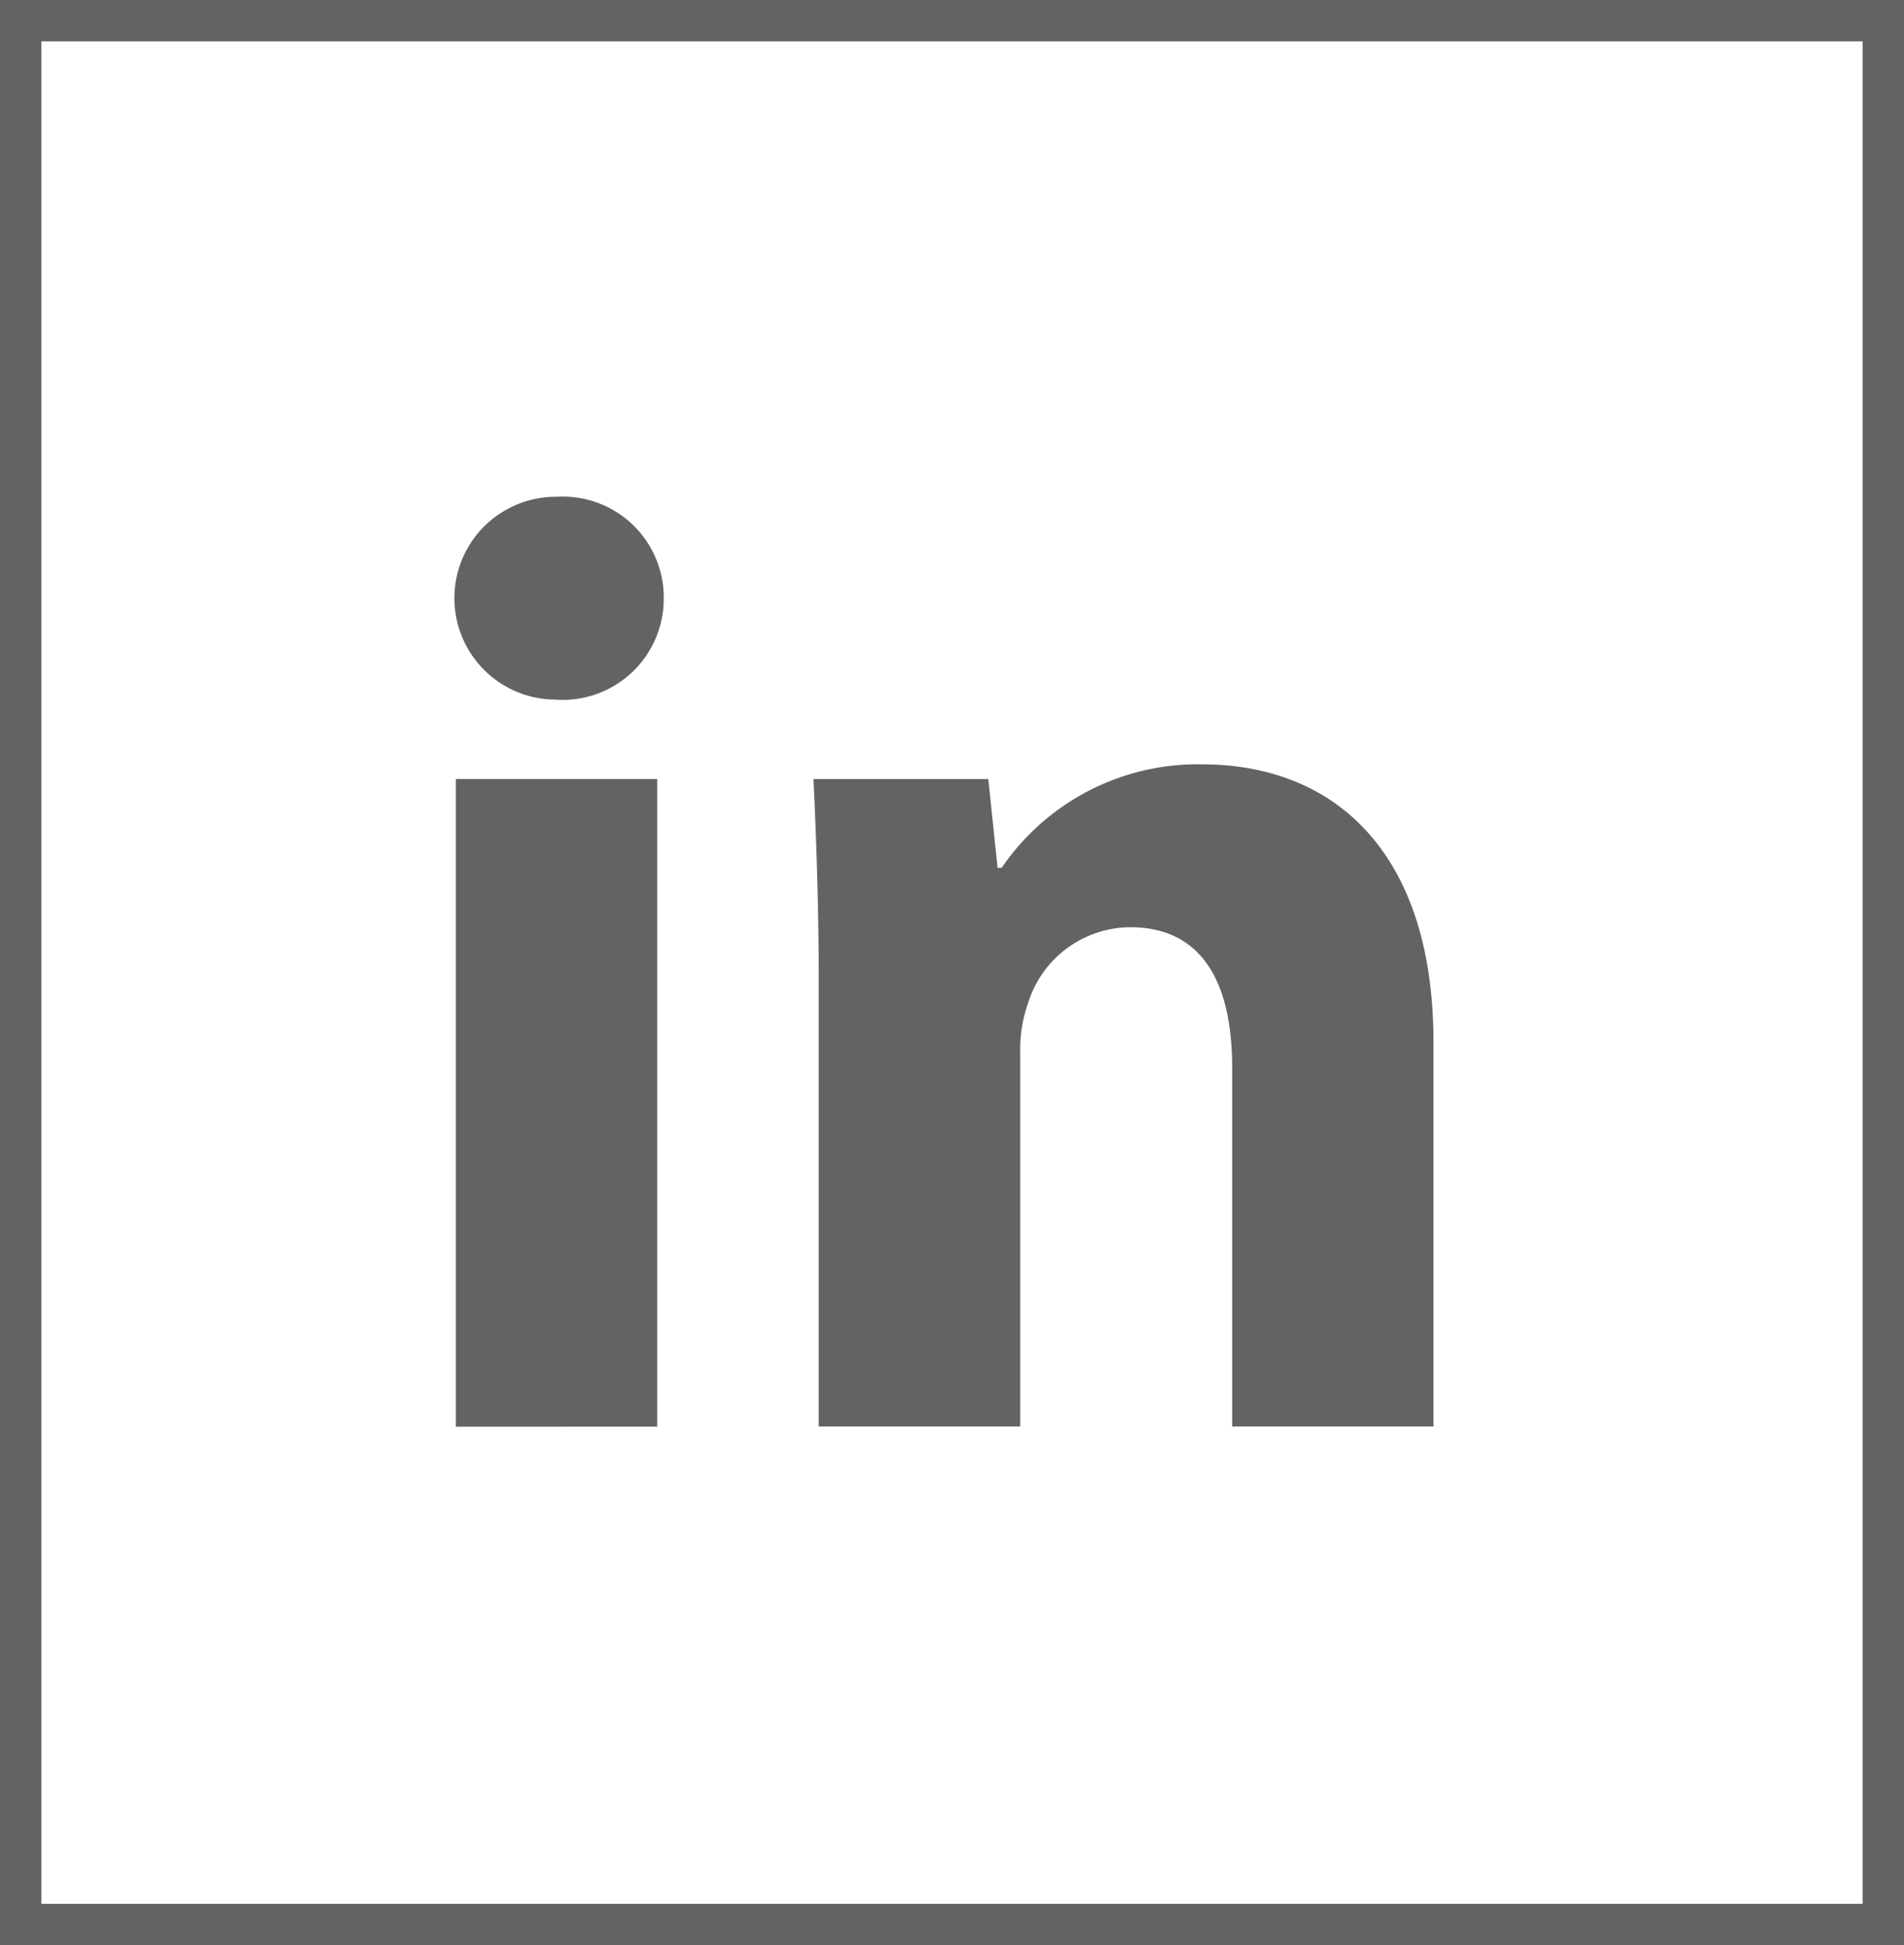
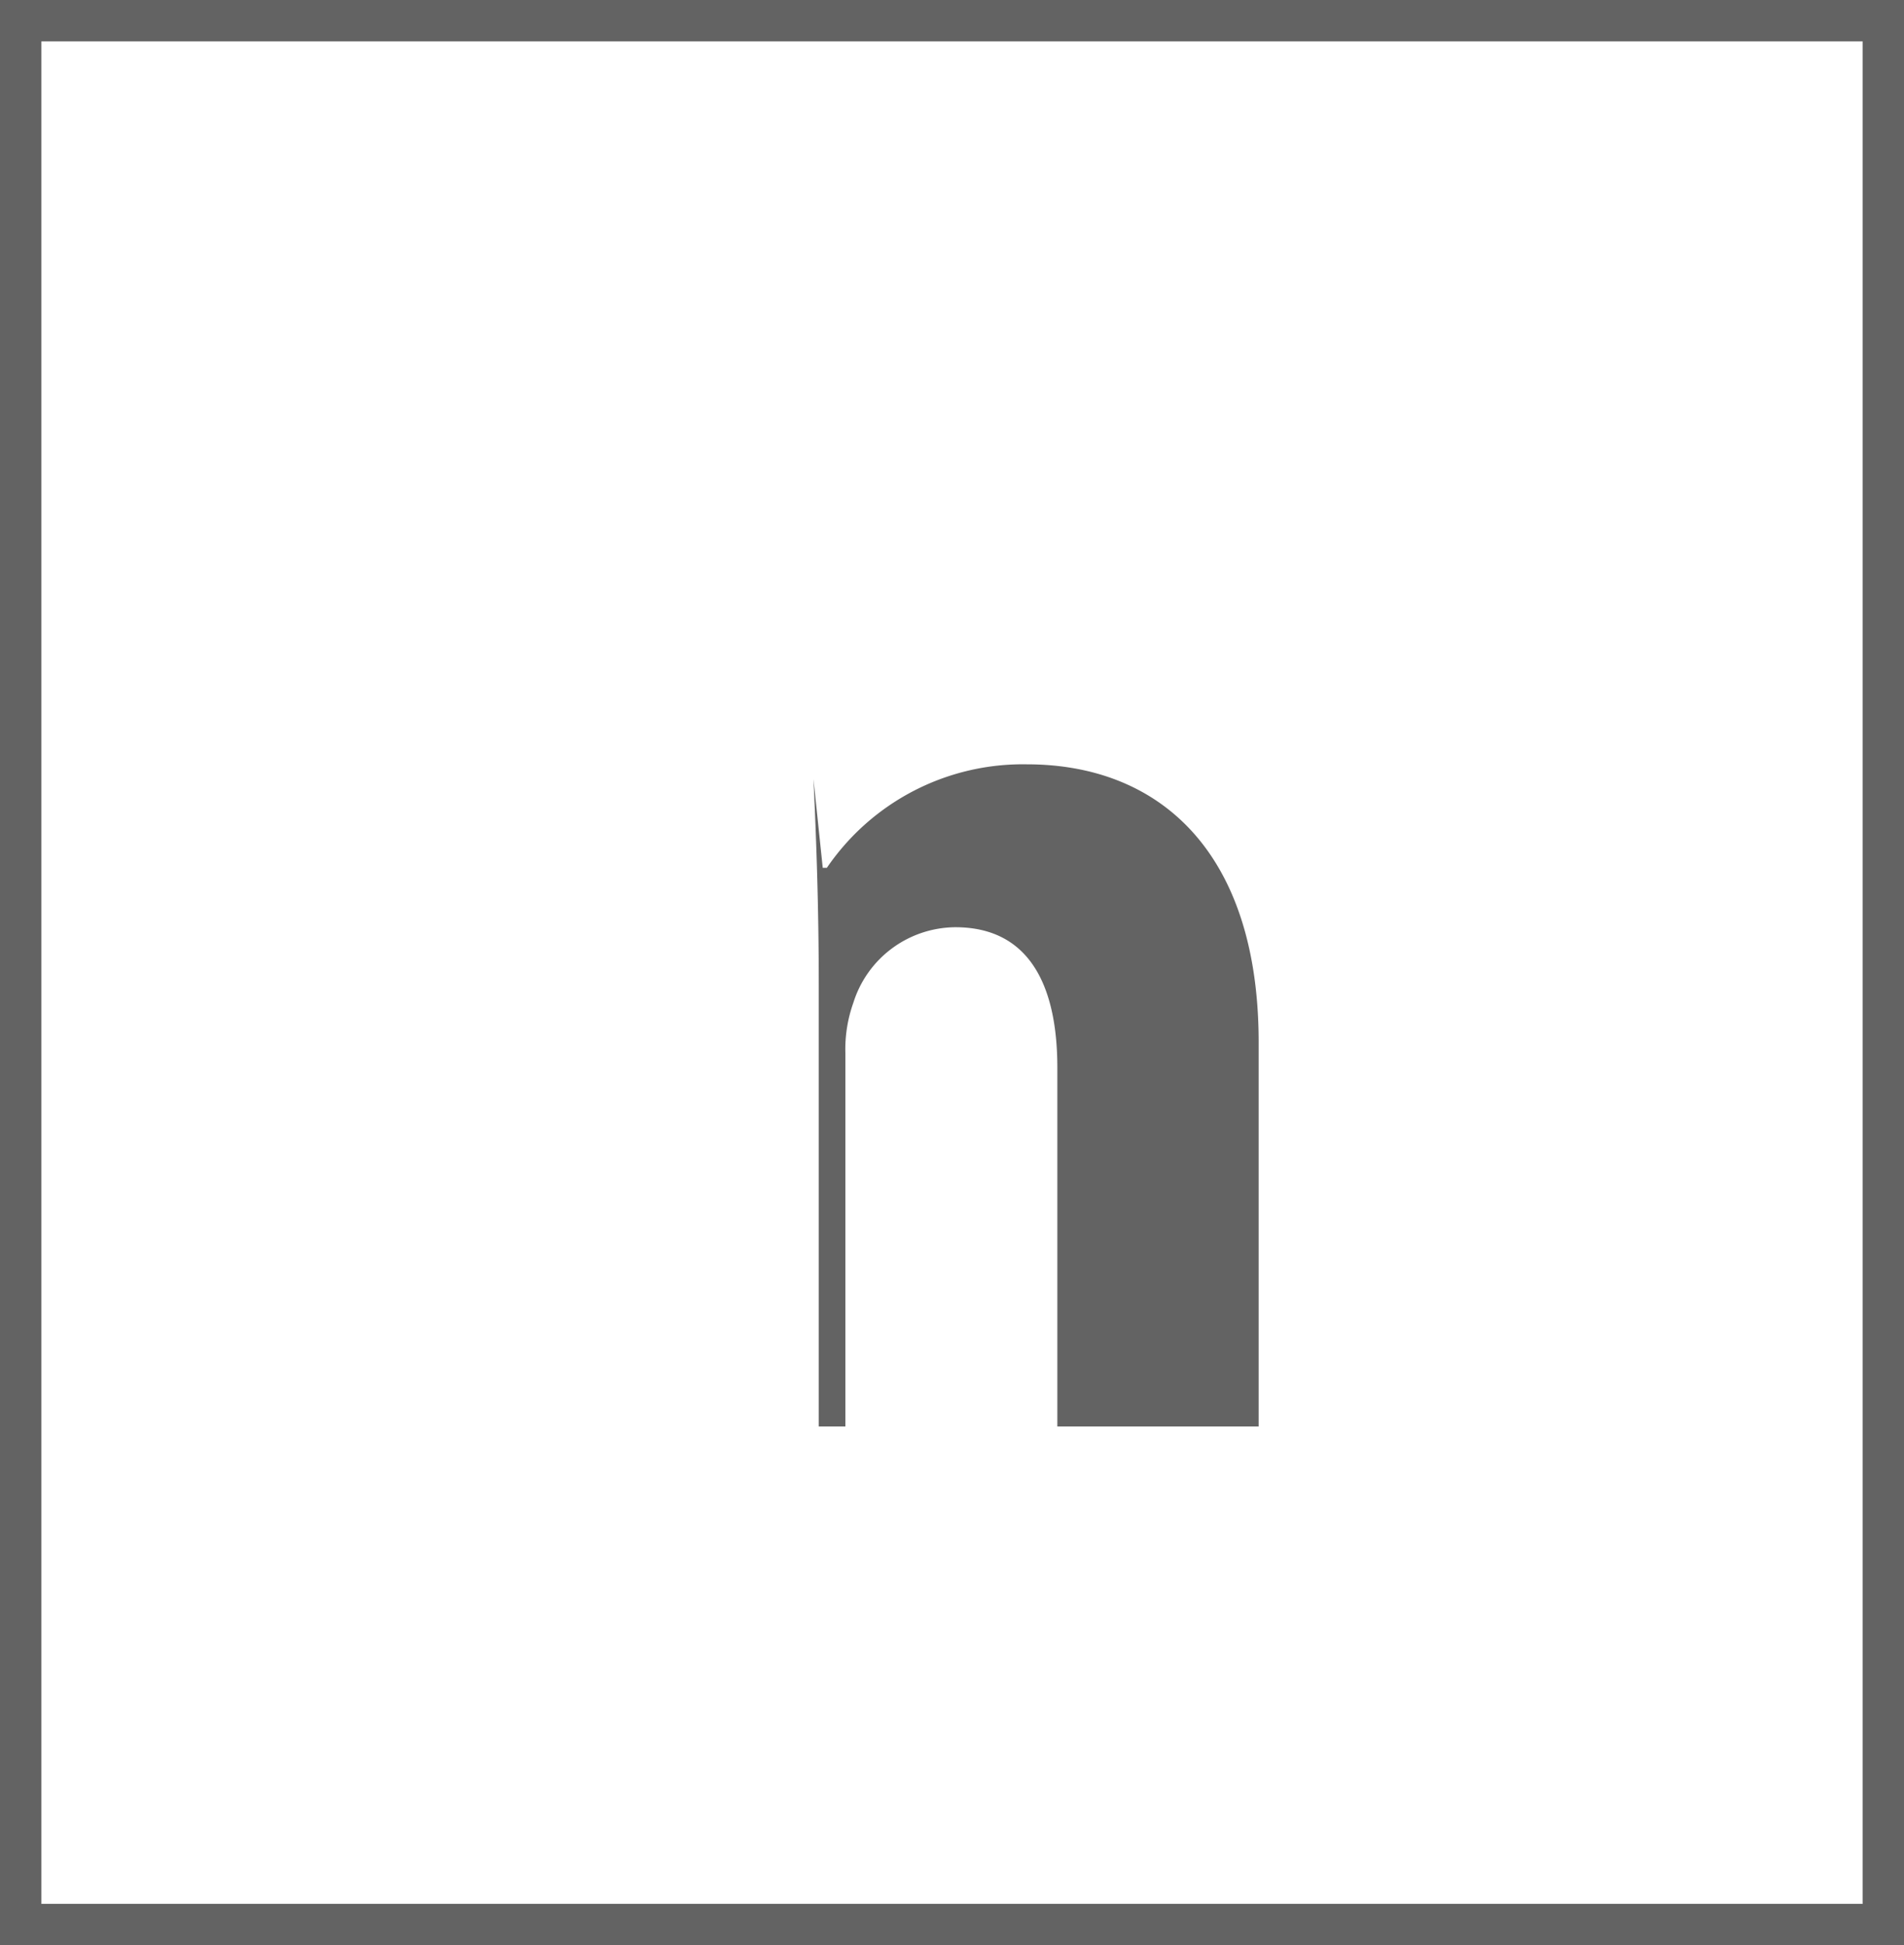
<svg xmlns="http://www.w3.org/2000/svg" width="46" height="47" viewBox="0 0 46 47">
  <g id="Group_2704" data-name="Group 2704" transform="translate(-220 -7145)">
    <g id="Rectangle_1690" data-name="Rectangle 1690" transform="translate(220 7145)" fill="none" stroke="#636363" stroke-width="1">
      <rect width="46" height="47" stroke="none" />
      <rect x="0.5" y="0.5" width="45" height="46" fill="none" />
    </g>
    <g id="Group_2700" data-name="Group 2700" transform="translate(230.884 7157.007)">
-       <path id="Path_606" data-name="Path 606" d="M2719.62,649.495a2.442,2.442,0,0,1-2.624,2.432,2.45,2.45,0,1,1,.032-4.9A2.439,2.439,0,0,1,2719.62,649.495Zm-5.023,20V653.846h4.864v15.647Z" transform="translate(-2714.468 -647.031)" fill="#636363" />
-       <path id="Path_607" data-name="Path 607" d="M2731,664.467c0-1.952-.063-3.616-.128-4.992h4.224l.224,2.144h.1a5.73,5.73,0,0,1,4.832-2.5c3.2,0,5.6,2.112,5.6,6.72v9.279h-4.864v-8.671c0-2.016-.7-3.392-2.464-3.392a2.6,2.6,0,0,0-2.464,1.824,3.338,3.338,0,0,0-.193,1.216v9.023H2731Z" transform="translate(-2722.103 -652.659)" fill="#636363" />
+       <path id="Path_607" data-name="Path 607" d="M2731,664.467c0-1.952-.063-3.616-.128-4.992l.224,2.144h.1a5.73,5.73,0,0,1,4.832-2.5c3.2,0,5.6,2.112,5.6,6.72v9.279h-4.864v-8.671c0-2.016-.7-3.392-2.464-3.392a2.6,2.6,0,0,0-2.464,1.824,3.338,3.338,0,0,0-.193,1.216v9.023H2731Z" transform="translate(-2722.103 -652.659)" fill="#636363" />
    </g>
  </g>
</svg>